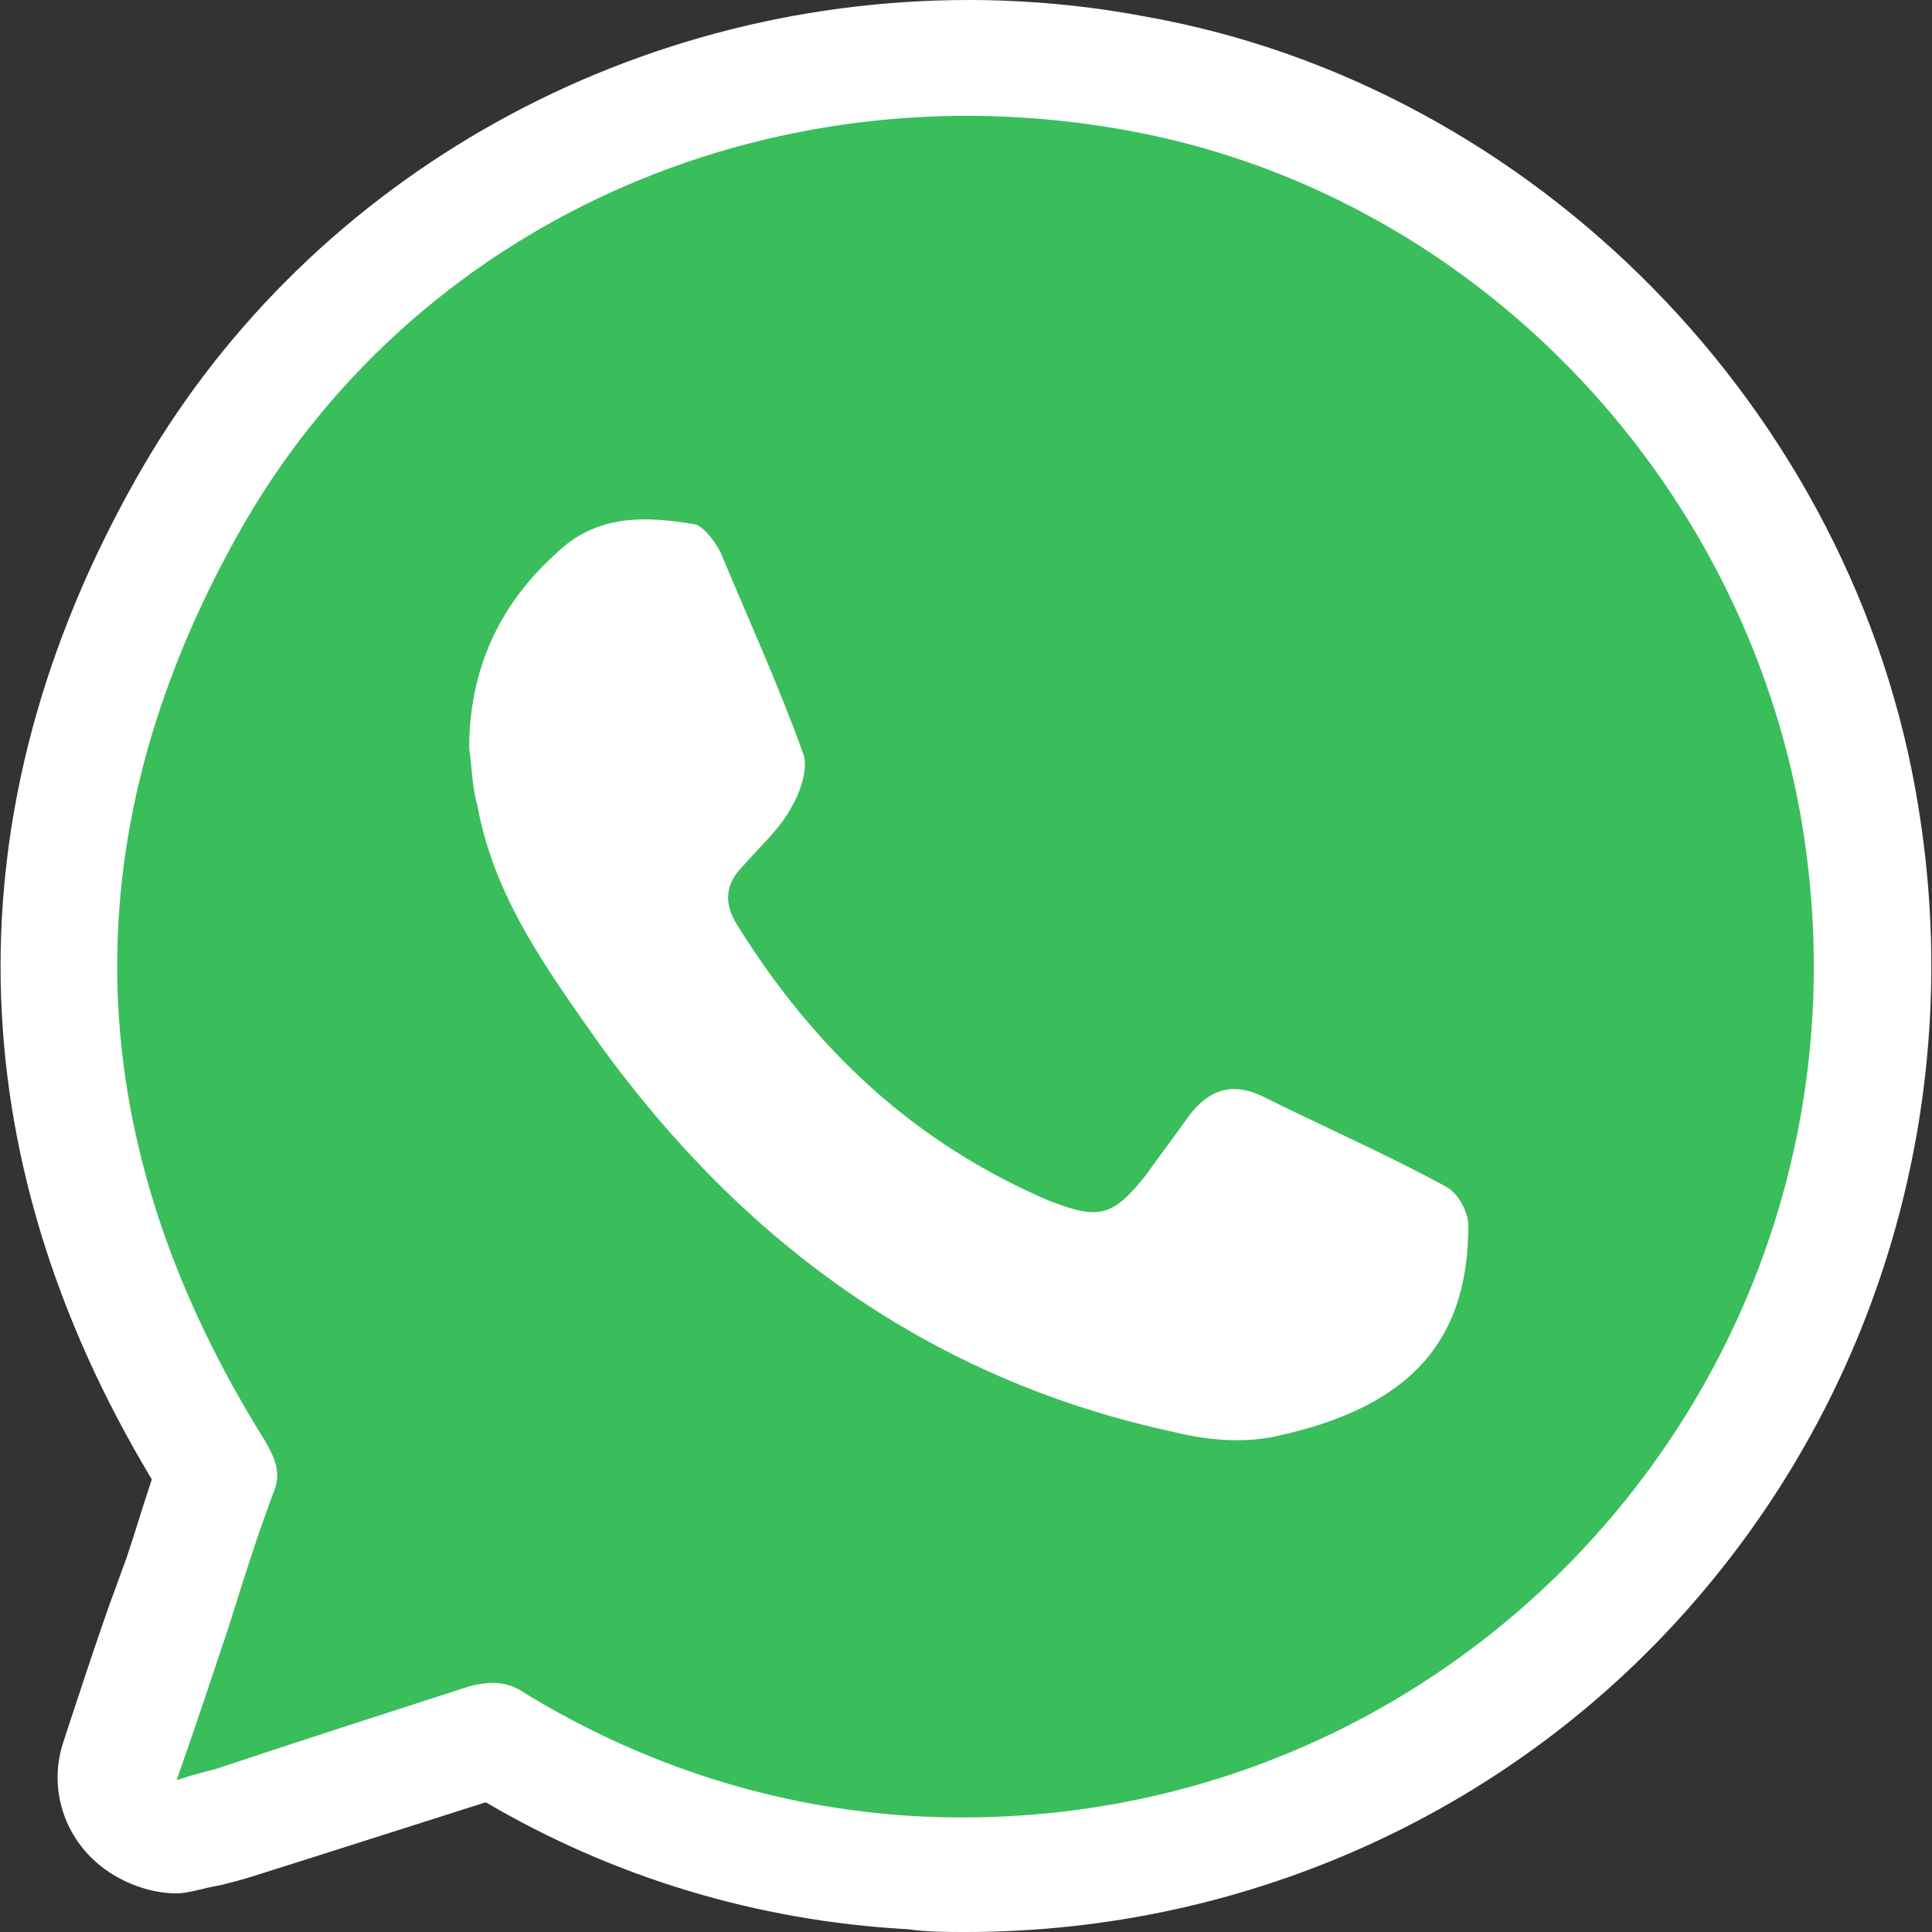
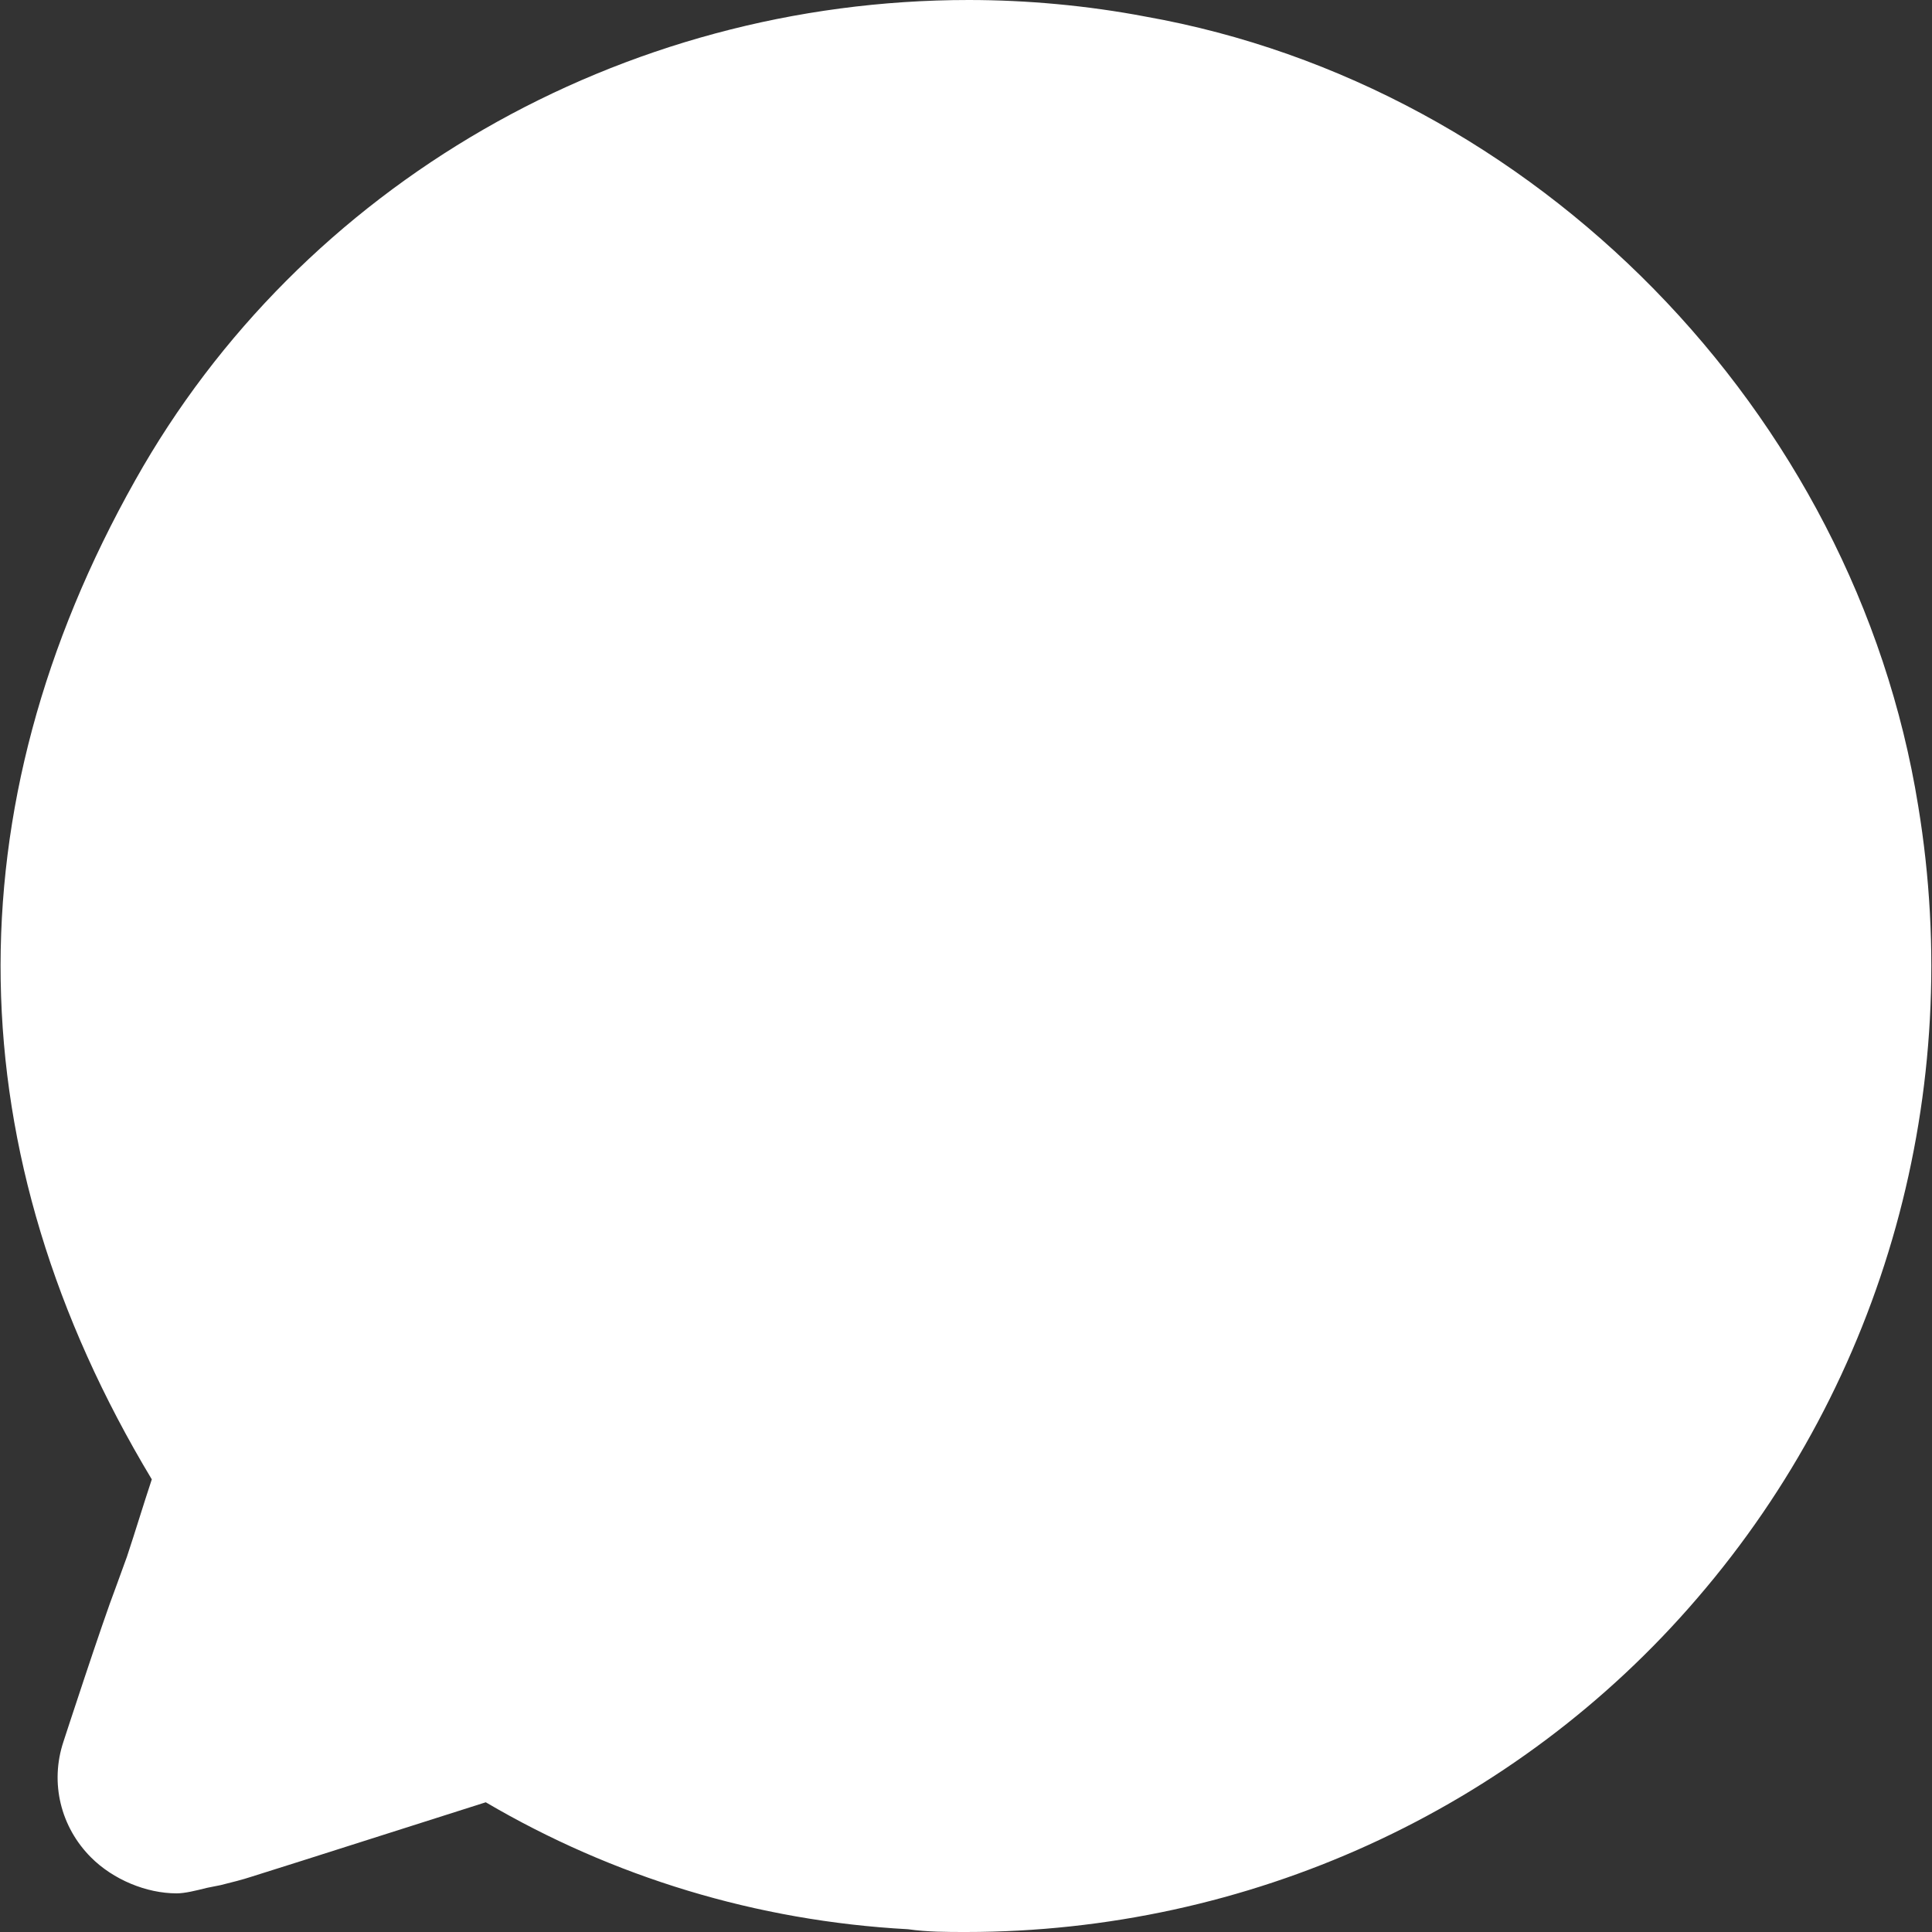
<svg xmlns="http://www.w3.org/2000/svg" version="1.1" id="Capa_1" x="0px" y="0px" viewBox="0 0 70 70" style="enable-background:new 0 0 70 70;" xml:space="preserve">
  <rect x="0" y="0" width="70" height="70" fill="#333333" stroke="none" />
  <style type="text/css">
	.st0{fill-rule:evenodd;clip-rule:evenodd;fill:#FFFFFF;}
	.st1{fill-rule:evenodd;clip-rule:evenodd;fill:#3ABE5B;}
</style>
  <g>
    <path class="st0" d="M35,70c-0.7,0-1.4,0-2.1-0.1c-5.5-0.3-10.7-1.9-15.3-4.6c-2.2,0.7-4.4,1.4-6.6,2.1L9.1,68   c-0.3,0.1-0.7,0.2-1.1,0.3l-0.5,0.1c-0.4,0.1-0.8,0.2-1.1,0.2c-1.1,0-2.3-0.5-3.1-1.3c-1.1-1.1-1.5-2.7-1-4.2c0,0,1.4-4.3,1.9-5.6   l0.4-1.1c0.3-0.9,0.6-1.9,0.9-2.8c-7.1-11.8-7.3-24.3-0.6-36.2C10.9,6.7,22.5,0,35.1,0c2.1,0,4.3,0.2,6.4,0.6   c14.1,2.5,25.7,14.3,28,28.6c1.7,10.3-1.2,20.8-8,28.7C54.9,65.6,45.2,70,35,70C35,70,35,70,35,70z" />
    <g id="Landing">
      <g id="Landing-Crexendo-Final" transform="translate(-1296, -5024)">
-         <path id="_x38_-WhatsAppFlotante" class="st1" d="M1313,5051.1c0.1,0.7,0.1,1.4,0.3,2.1c0.6,3.3,2.5,5.9,4.4,8.6     c5.2,7.2,12,12.2,20.9,14.1c1.2,0.3,2.6,0.4,3.8,0.1c4.9-1.1,6.8-3.6,6.8-7.6c0-0.5-0.4-1.2-0.8-1.4c-2.2-1.2-4.5-2.2-6.7-3.3     c-1.1-0.5-1.9-0.2-2.6,0.7c-0.5,0.7-1.1,1.5-1.6,2.2c-1.2,1.5-1.7,1.6-3.5,0.9c-4.9-2.1-8.5-5.5-11.3-10     c-0.5-0.8-0.4-1.5,0.2-2.1c0.6-0.7,1.4-1.4,1.8-2.2c0.3-0.5,0.6-1.4,0.4-1.9c-0.9-2.5-2-4.9-3-7.3c-0.2-0.4-0.6-0.9-0.9-1     c-1.8-0.3-3.6-0.4-5.1,1.1C1314,5046,1313,5048.4,1313,5051.1 M1302.4,5088.5c0.7-2,1.3-3.8,1.9-5.6c0.5-1.6,1-3.2,1.6-4.8     c0.3-0.7,0.1-1.2-0.3-1.9c-6.7-10.7-7.2-21.7-1-32.8c6.3-11.3,19.2-17,32.1-14.7c12.5,2.2,22.5,12.5,24.6,25.2     c3.2,19.6-12.4,37-32.2,35.9c-5-0.3-9.7-1.8-14-4.4c-0.7-0.5-1.3-0.5-2.1-0.3c-3.1,1-6.2,2-9.2,3     C1303.4,5088.2,1303,5088.3,1302.4,5088.5" />
-       </g>
+         </g>
    </g>
  </g>
</svg>